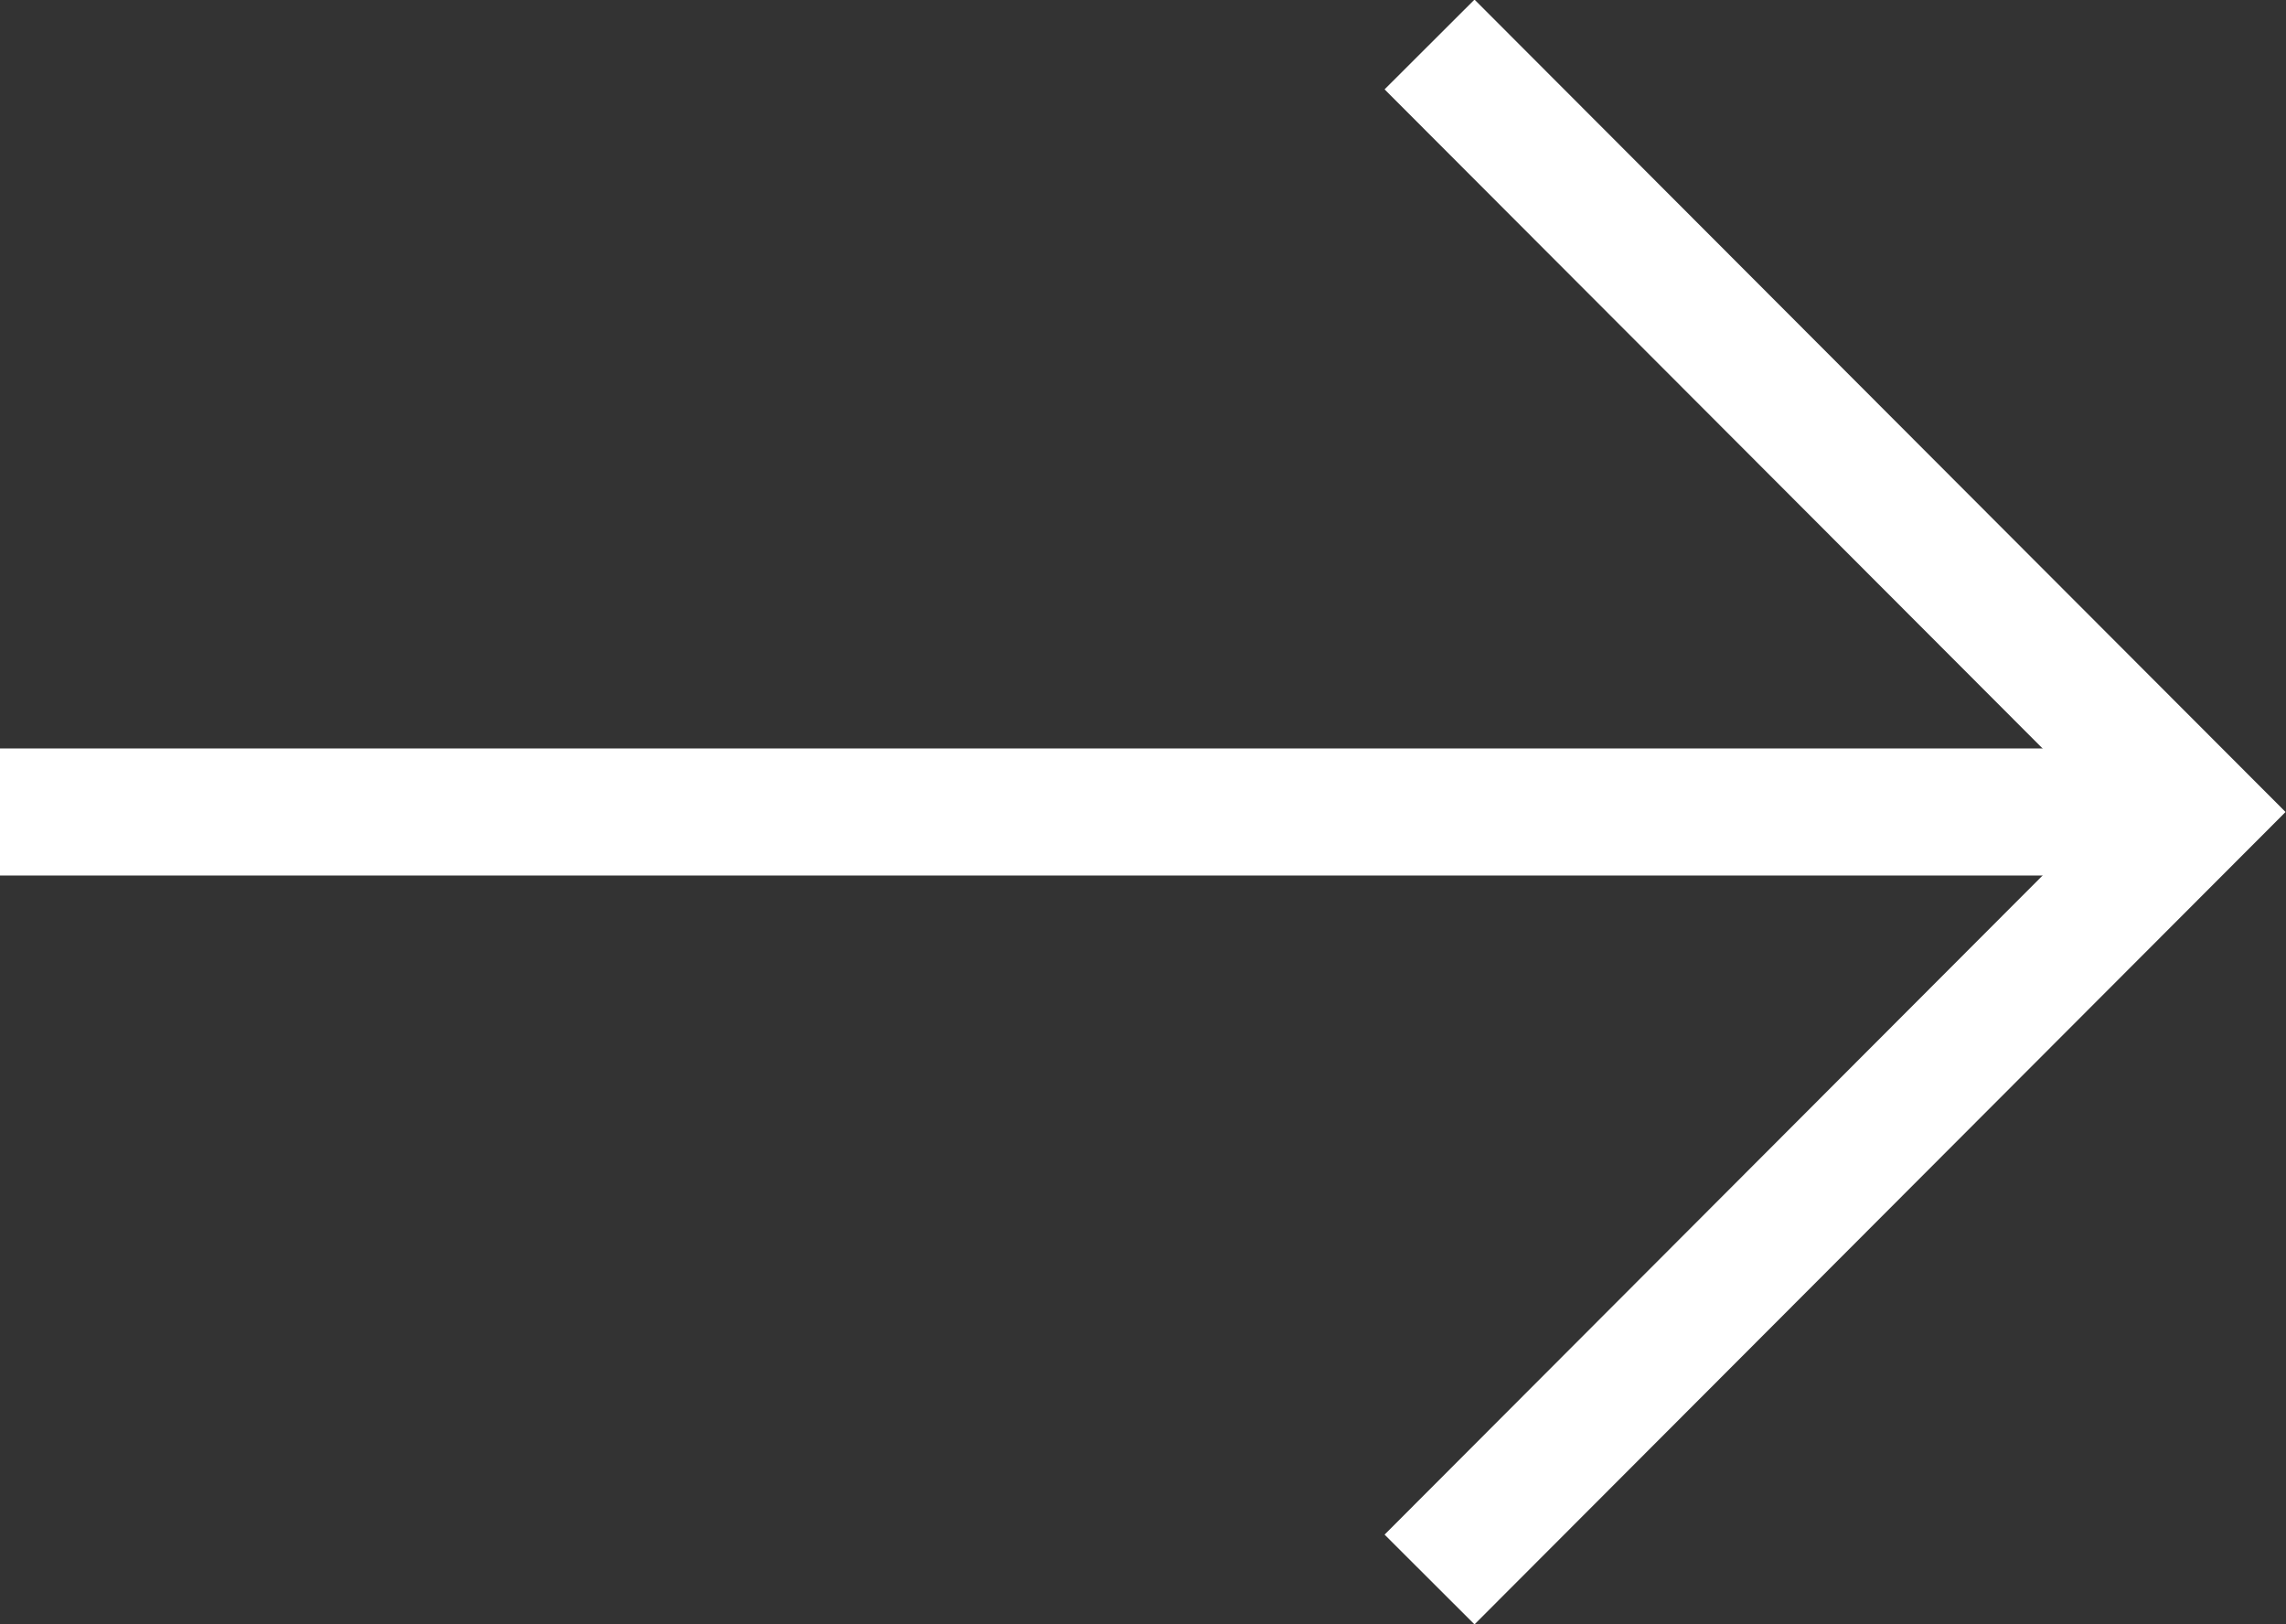
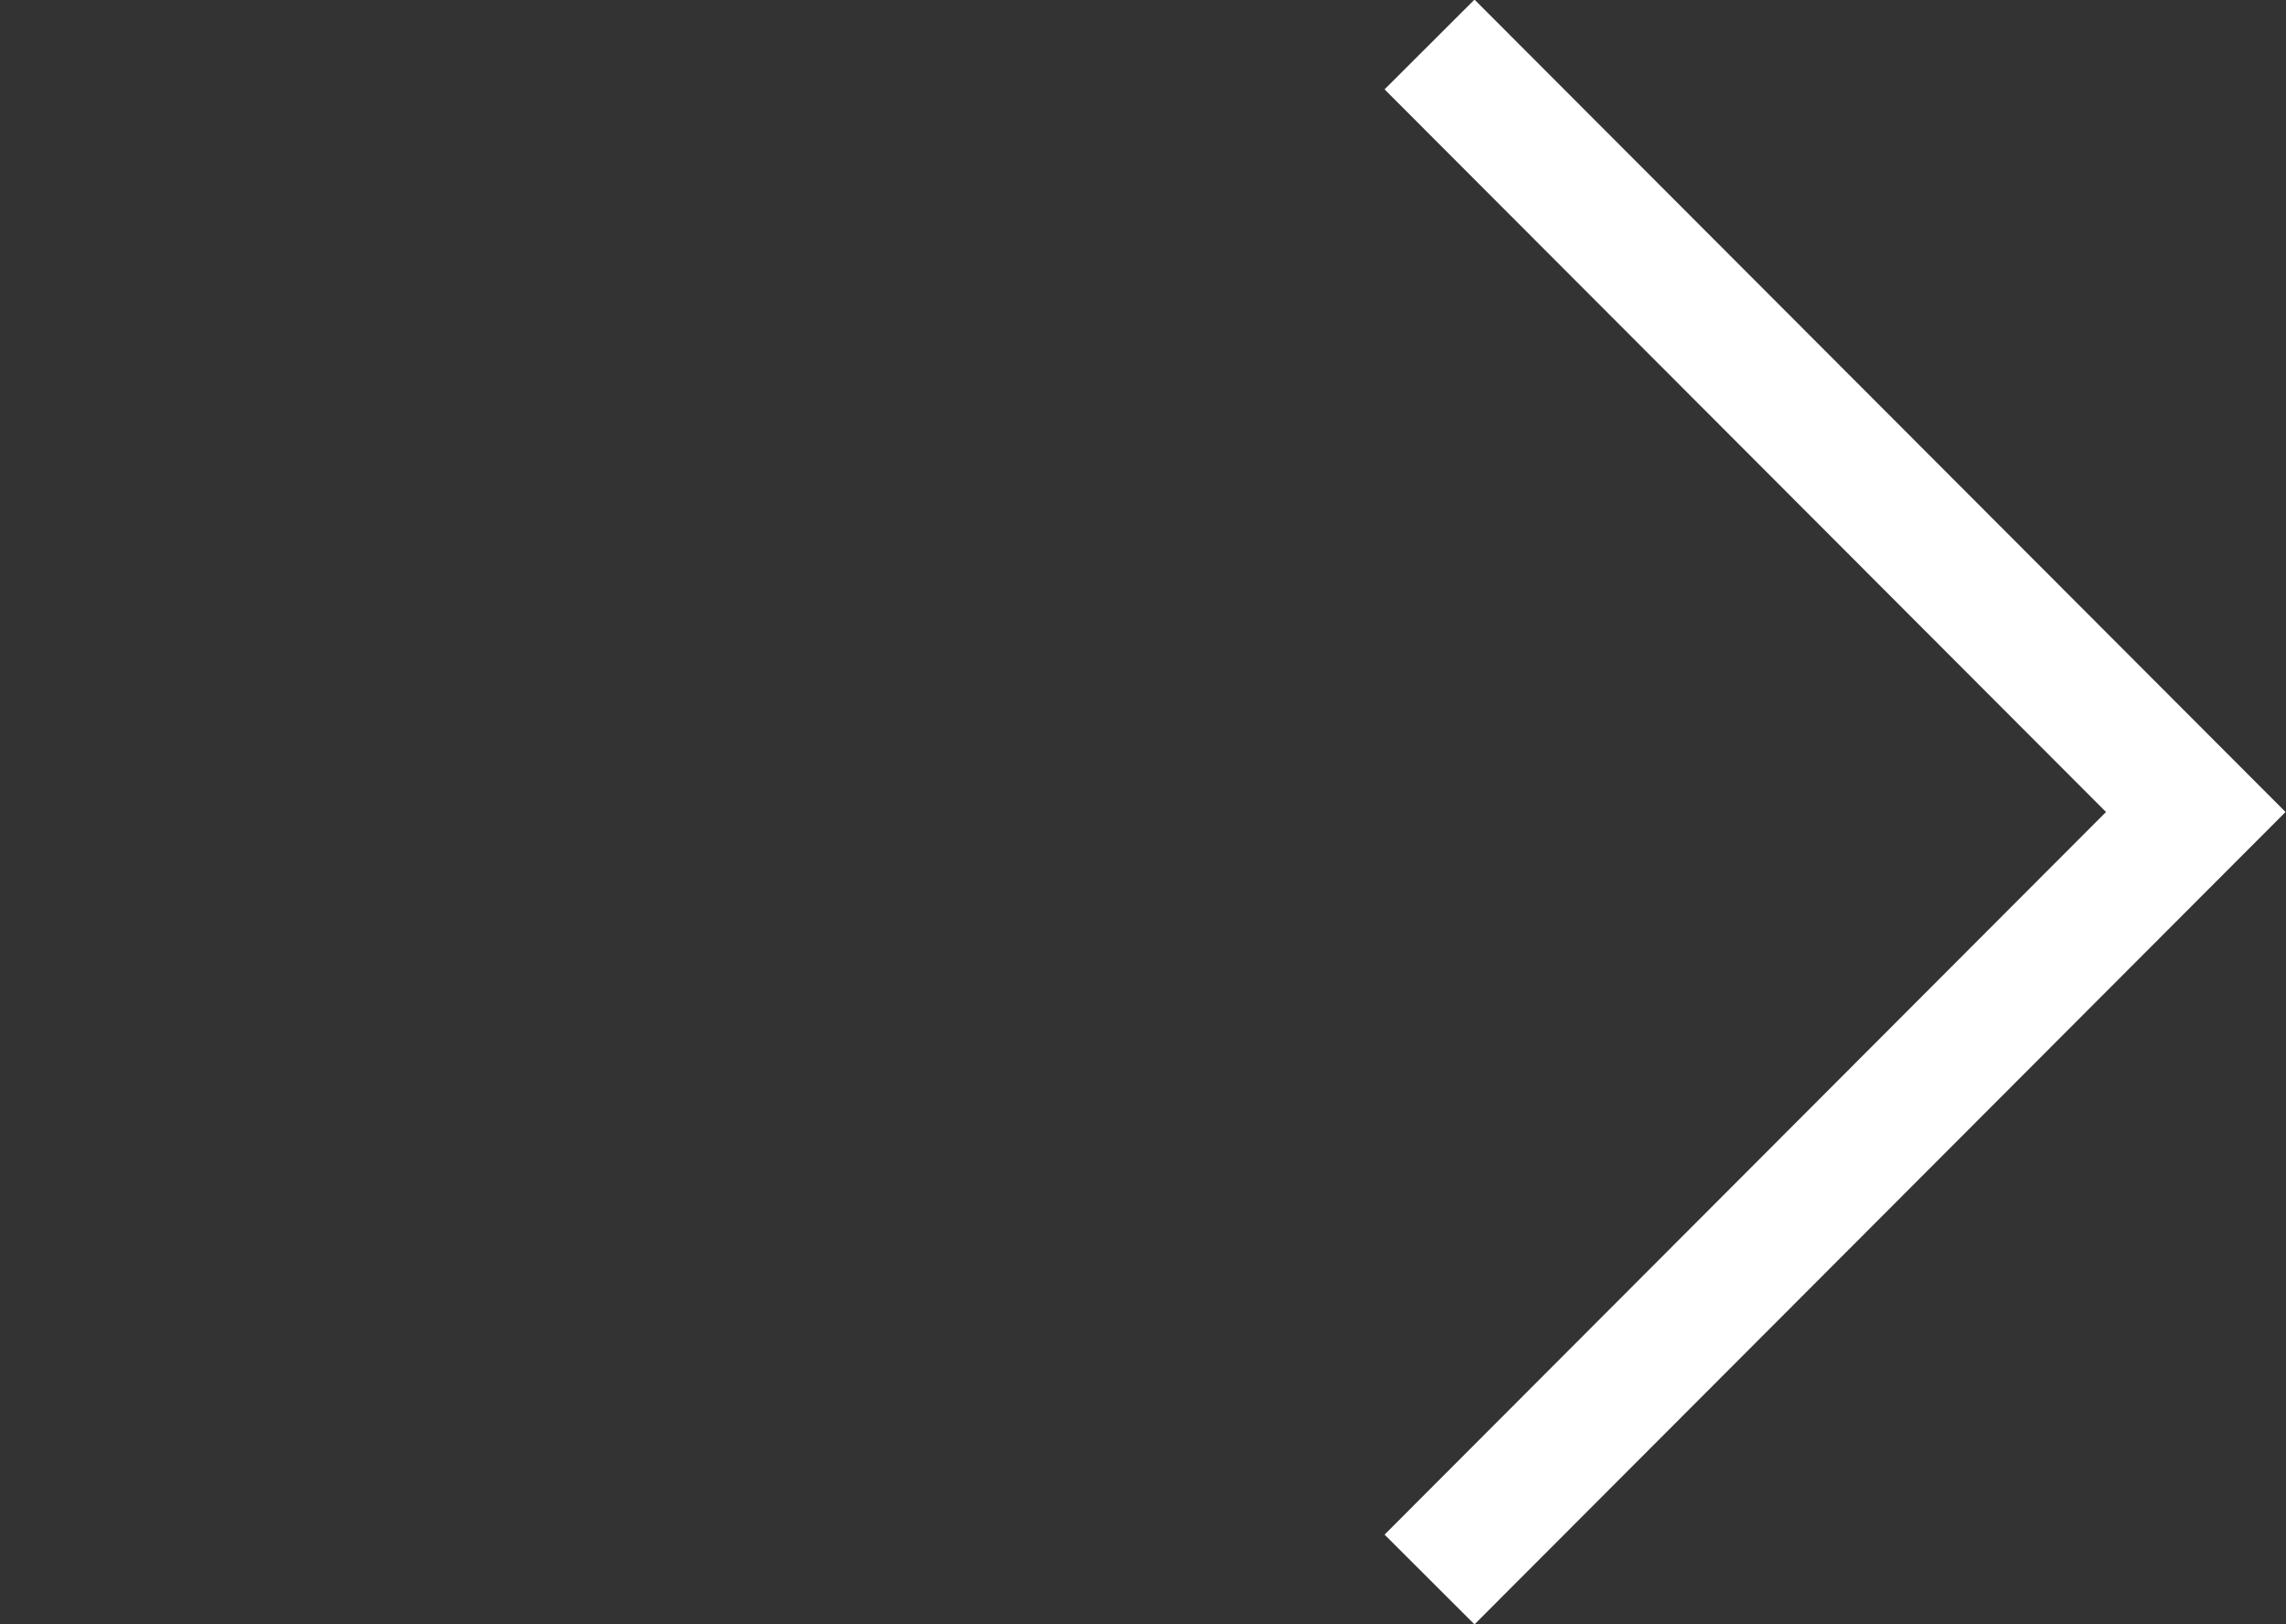
<svg xmlns="http://www.w3.org/2000/svg" viewBox="0 0 17.99 12.78">
  <rect x="0" y="0" width="17.99" height="12.78" fill="#333333" stroke="none" />
  <style>.cls-1{fill:none;stroke:#fff;stroke-miterlimit:10;}</style>
-   <line class="cls-1" y1="6.39" x2="16.95" y2="6.39" />
  <polyline class="cls-1" points="11.25 0.35 17.28 6.39 11.25 12.43" />
</svg>